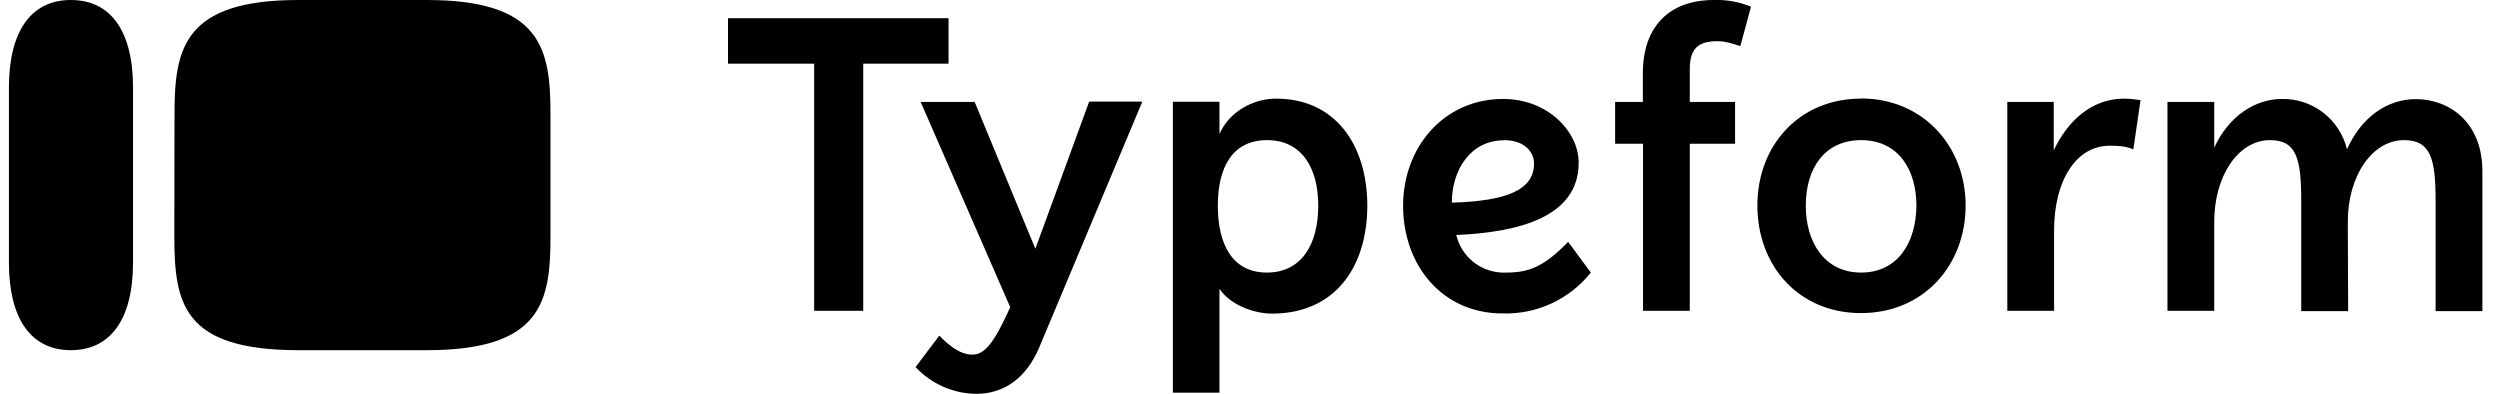
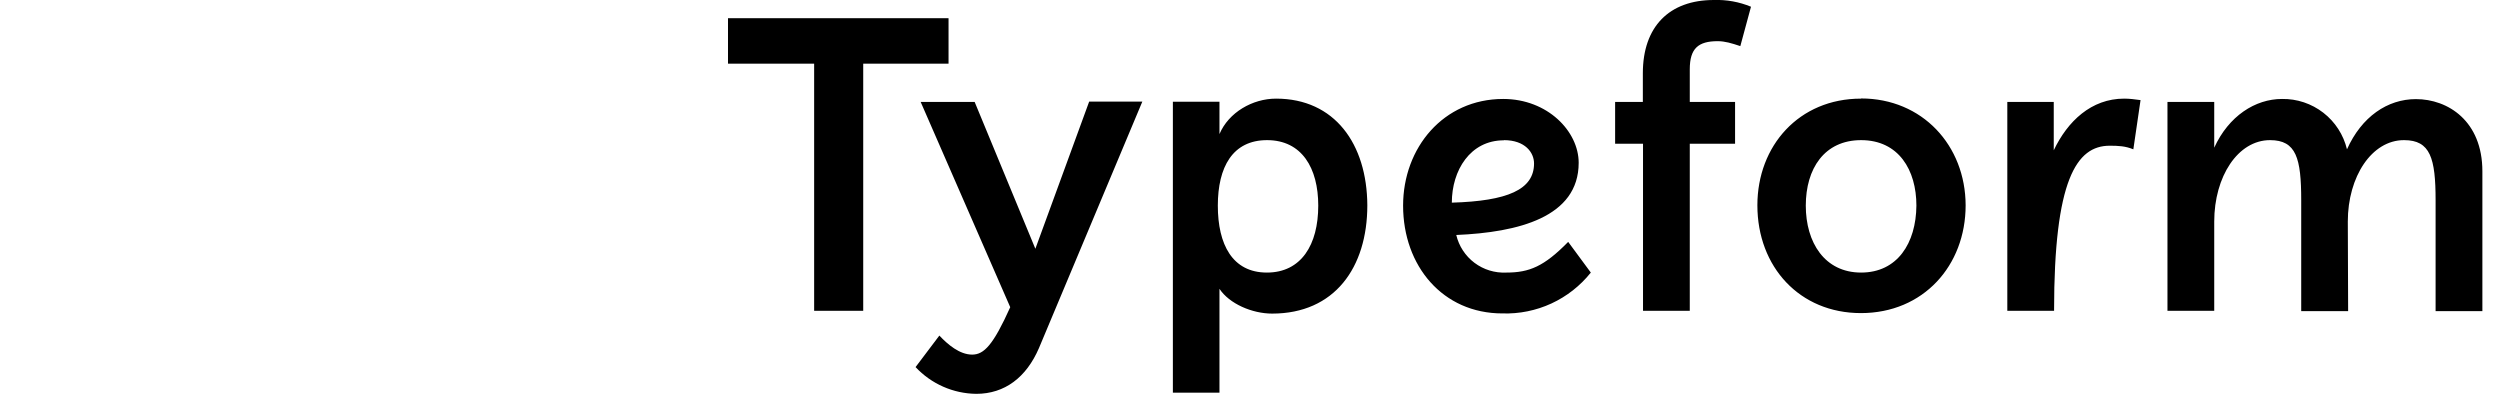
<svg xmlns="http://www.w3.org/2000/svg" width="146" height="23" viewBox="0 0 146 23" fill="none">
-   <path d="M108.688 15.918C106.561 15.918 105.458 14.164 105.458 12.008C105.458 9.852 106.541 8.184 108.688 8.184C110.883 8.184 111.918 9.928 111.918 12.008C111.898 14.203 110.806 15.918 108.688 15.918ZM87.825 8.184C89.071 8.184 89.588 8.912 89.588 9.545C89.588 11.078 88.036 11.739 84.787 11.835C84.787 9.947 85.861 8.194 87.825 8.194V8.184ZM73.987 15.918C71.974 15.918 71.121 14.279 71.121 12.008C71.121 9.756 71.984 8.184 73.996 8.184C76.028 8.184 76.986 9.813 76.986 12.008C76.986 14.298 75.99 15.918 73.987 15.918ZM56.928 5.951H53.766L58.998 17.94C58.002 20.154 57.465 20.709 56.775 20.709C56.037 20.709 55.347 20.115 54.858 19.598L53.469 21.438C53.924 21.924 54.472 22.314 55.082 22.582C55.691 22.851 56.349 22.993 57.015 23C58.673 23 59.938 22.042 60.676 20.326L66.713 5.932H63.608L60.465 14.528L56.919 5.951H56.928ZM140.399 8.184C141.933 8.184 142.239 9.238 142.239 11.701V18.17H144.971V10.005C144.971 7.063 142.958 5.788 141.089 5.788C139.431 5.788 137.917 6.814 137.064 8.721C136.86 7.872 136.373 7.119 135.683 6.584C134.993 6.049 134.142 5.765 133.269 5.779C131.707 5.779 130.155 6.775 129.311 8.625V5.951H126.58V18.151H129.311V12.938C129.311 10.312 130.691 8.184 132.57 8.184C134.103 8.184 134.391 9.238 134.391 11.701V18.17H137.131L137.112 12.938C137.112 10.312 138.511 8.184 140.39 8.184H140.399ZM118.53 5.951H117.227V18.151H119.958V13.474C119.958 10.513 121.261 8.51 123.207 8.51C123.705 8.51 124.127 8.529 124.587 8.721L125.008 5.846C124.663 5.798 124.357 5.76 124.05 5.76C122.133 5.76 120.744 7.082 119.939 8.778V5.951H118.53ZM108.678 5.76C105.066 5.76 102.631 8.51 102.631 11.989C102.631 15.592 105.104 18.285 108.678 18.285C112.32 18.285 114.793 15.515 114.793 11.989C114.783 8.491 112.263 5.75 108.688 5.75L108.678 5.76ZM87.969 15.918C87.302 15.951 86.644 15.75 86.11 15.349C85.576 14.948 85.2 14.373 85.046 13.723C88.659 13.57 92.195 12.688 92.195 9.507C92.195 7.676 90.384 5.779 87.787 5.779C84.299 5.779 81.941 8.625 81.941 12.008C81.941 15.534 84.26 18.304 87.739 18.304C88.726 18.336 89.707 18.137 90.604 17.723C91.501 17.308 92.288 16.69 92.904 15.918L91.582 14.126C90.173 15.563 89.311 15.918 87.969 15.918ZM74.523 5.76C73.144 5.76 71.754 6.565 71.217 7.83V5.942H68.496V22.933H71.217V16.867C71.792 17.739 73.124 18.314 74.293 18.314C77.935 18.314 79.852 15.63 79.852 11.989C79.833 8.405 77.945 5.76 74.523 5.76ZM55.386 1.064H42.515V3.718H47.546V18.151H50.412V3.718H55.395V1.073L55.386 1.064ZM95.952 5.951H94.323V8.395H95.952V18.151H98.683V8.395H101.328V5.951H98.683V4.044C98.683 2.827 99.181 2.405 100.312 2.405C100.734 2.405 101.117 2.52 101.635 2.693L102.258 0.393C101.572 0.109 100.833 -0.025 100.092 -4.83325e-05C97.476 -4.83325e-05 95.942 1.562 95.942 4.274V5.951H95.952Z" fill="black" />
-   <path fill-rule="evenodd" clip-rule="evenodd" d="M0.521 5.117C0.521 1.744 1.873 0 4.14 0C6.416 0 7.769 1.744 7.769 5.117V15.333C7.769 18.707 6.407 20.451 4.14 20.451C1.873 20.451 0.521 18.707 0.521 15.333V5.117ZM24.92 0H17.429C10.716 0 10.191 2.856 10.191 6.67L10.181 13.781C10.181 17.748 10.687 20.451 17.458 20.451H24.92C31.652 20.451 32.148 17.605 32.148 13.8V6.68C32.148 2.856 31.633 0 24.92 0Z" fill="black" />
+   <path d="M108.688 15.918C106.561 15.918 105.458 14.164 105.458 12.008C105.458 9.852 106.541 8.184 108.688 8.184C110.883 8.184 111.918 9.928 111.918 12.008C111.898 14.203 110.806 15.918 108.688 15.918ZM87.825 8.184C89.071 8.184 89.588 8.912 89.588 9.545C89.588 11.078 88.036 11.739 84.787 11.835C84.787 9.947 85.861 8.194 87.825 8.194V8.184ZM73.987 15.918C71.974 15.918 71.121 14.279 71.121 12.008C71.121 9.756 71.984 8.184 73.996 8.184C76.028 8.184 76.986 9.813 76.986 12.008C76.986 14.298 75.99 15.918 73.987 15.918ZM56.928 5.951H53.766L58.998 17.94C58.002 20.154 57.465 20.709 56.775 20.709C56.037 20.709 55.347 20.115 54.858 19.598L53.469 21.438C53.924 21.924 54.472 22.314 55.082 22.582C55.691 22.851 56.349 22.993 57.015 23C58.673 23 59.938 22.042 60.676 20.326L66.713 5.932H63.608L60.465 14.528L56.919 5.951H56.928ZM140.399 8.184C141.933 8.184 142.239 9.238 142.239 11.701V18.17H144.971V10.005C144.971 7.063 142.958 5.788 141.089 5.788C139.431 5.788 137.917 6.814 137.064 8.721C136.86 7.872 136.373 7.119 135.683 6.584C134.993 6.049 134.142 5.765 133.269 5.779C131.707 5.779 130.155 6.775 129.311 8.625V5.951H126.58V18.151H129.311V12.938C129.311 10.312 130.691 8.184 132.57 8.184C134.103 8.184 134.391 9.238 134.391 11.701V18.17H137.131L137.112 12.938C137.112 10.312 138.511 8.184 140.39 8.184H140.399ZM118.53 5.951H117.227V18.151H119.958C119.958 10.513 121.261 8.51 123.207 8.51C123.705 8.51 124.127 8.529 124.587 8.721L125.008 5.846C124.663 5.798 124.357 5.76 124.05 5.76C122.133 5.76 120.744 7.082 119.939 8.778V5.951H118.53ZM108.678 5.76C105.066 5.76 102.631 8.51 102.631 11.989C102.631 15.592 105.104 18.285 108.678 18.285C112.32 18.285 114.793 15.515 114.793 11.989C114.783 8.491 112.263 5.75 108.688 5.75L108.678 5.76ZM87.969 15.918C87.302 15.951 86.644 15.75 86.11 15.349C85.576 14.948 85.2 14.373 85.046 13.723C88.659 13.57 92.195 12.688 92.195 9.507C92.195 7.676 90.384 5.779 87.787 5.779C84.299 5.779 81.941 8.625 81.941 12.008C81.941 15.534 84.26 18.304 87.739 18.304C88.726 18.336 89.707 18.137 90.604 17.723C91.501 17.308 92.288 16.69 92.904 15.918L91.582 14.126C90.173 15.563 89.311 15.918 87.969 15.918ZM74.523 5.76C73.144 5.76 71.754 6.565 71.217 7.83V5.942H68.496V22.933H71.217V16.867C71.792 17.739 73.124 18.314 74.293 18.314C77.935 18.314 79.852 15.63 79.852 11.989C79.833 8.405 77.945 5.76 74.523 5.76ZM55.386 1.064H42.515V3.718H47.546V18.151H50.412V3.718H55.395V1.073L55.386 1.064ZM95.952 5.951H94.323V8.395H95.952V18.151H98.683V8.395H101.328V5.951H98.683V4.044C98.683 2.827 99.181 2.405 100.312 2.405C100.734 2.405 101.117 2.52 101.635 2.693L102.258 0.393C101.572 0.109 100.833 -0.025 100.092 -4.83325e-05C97.476 -4.83325e-05 95.942 1.562 95.942 4.274V5.951H95.952Z" fill="black" />
</svg>